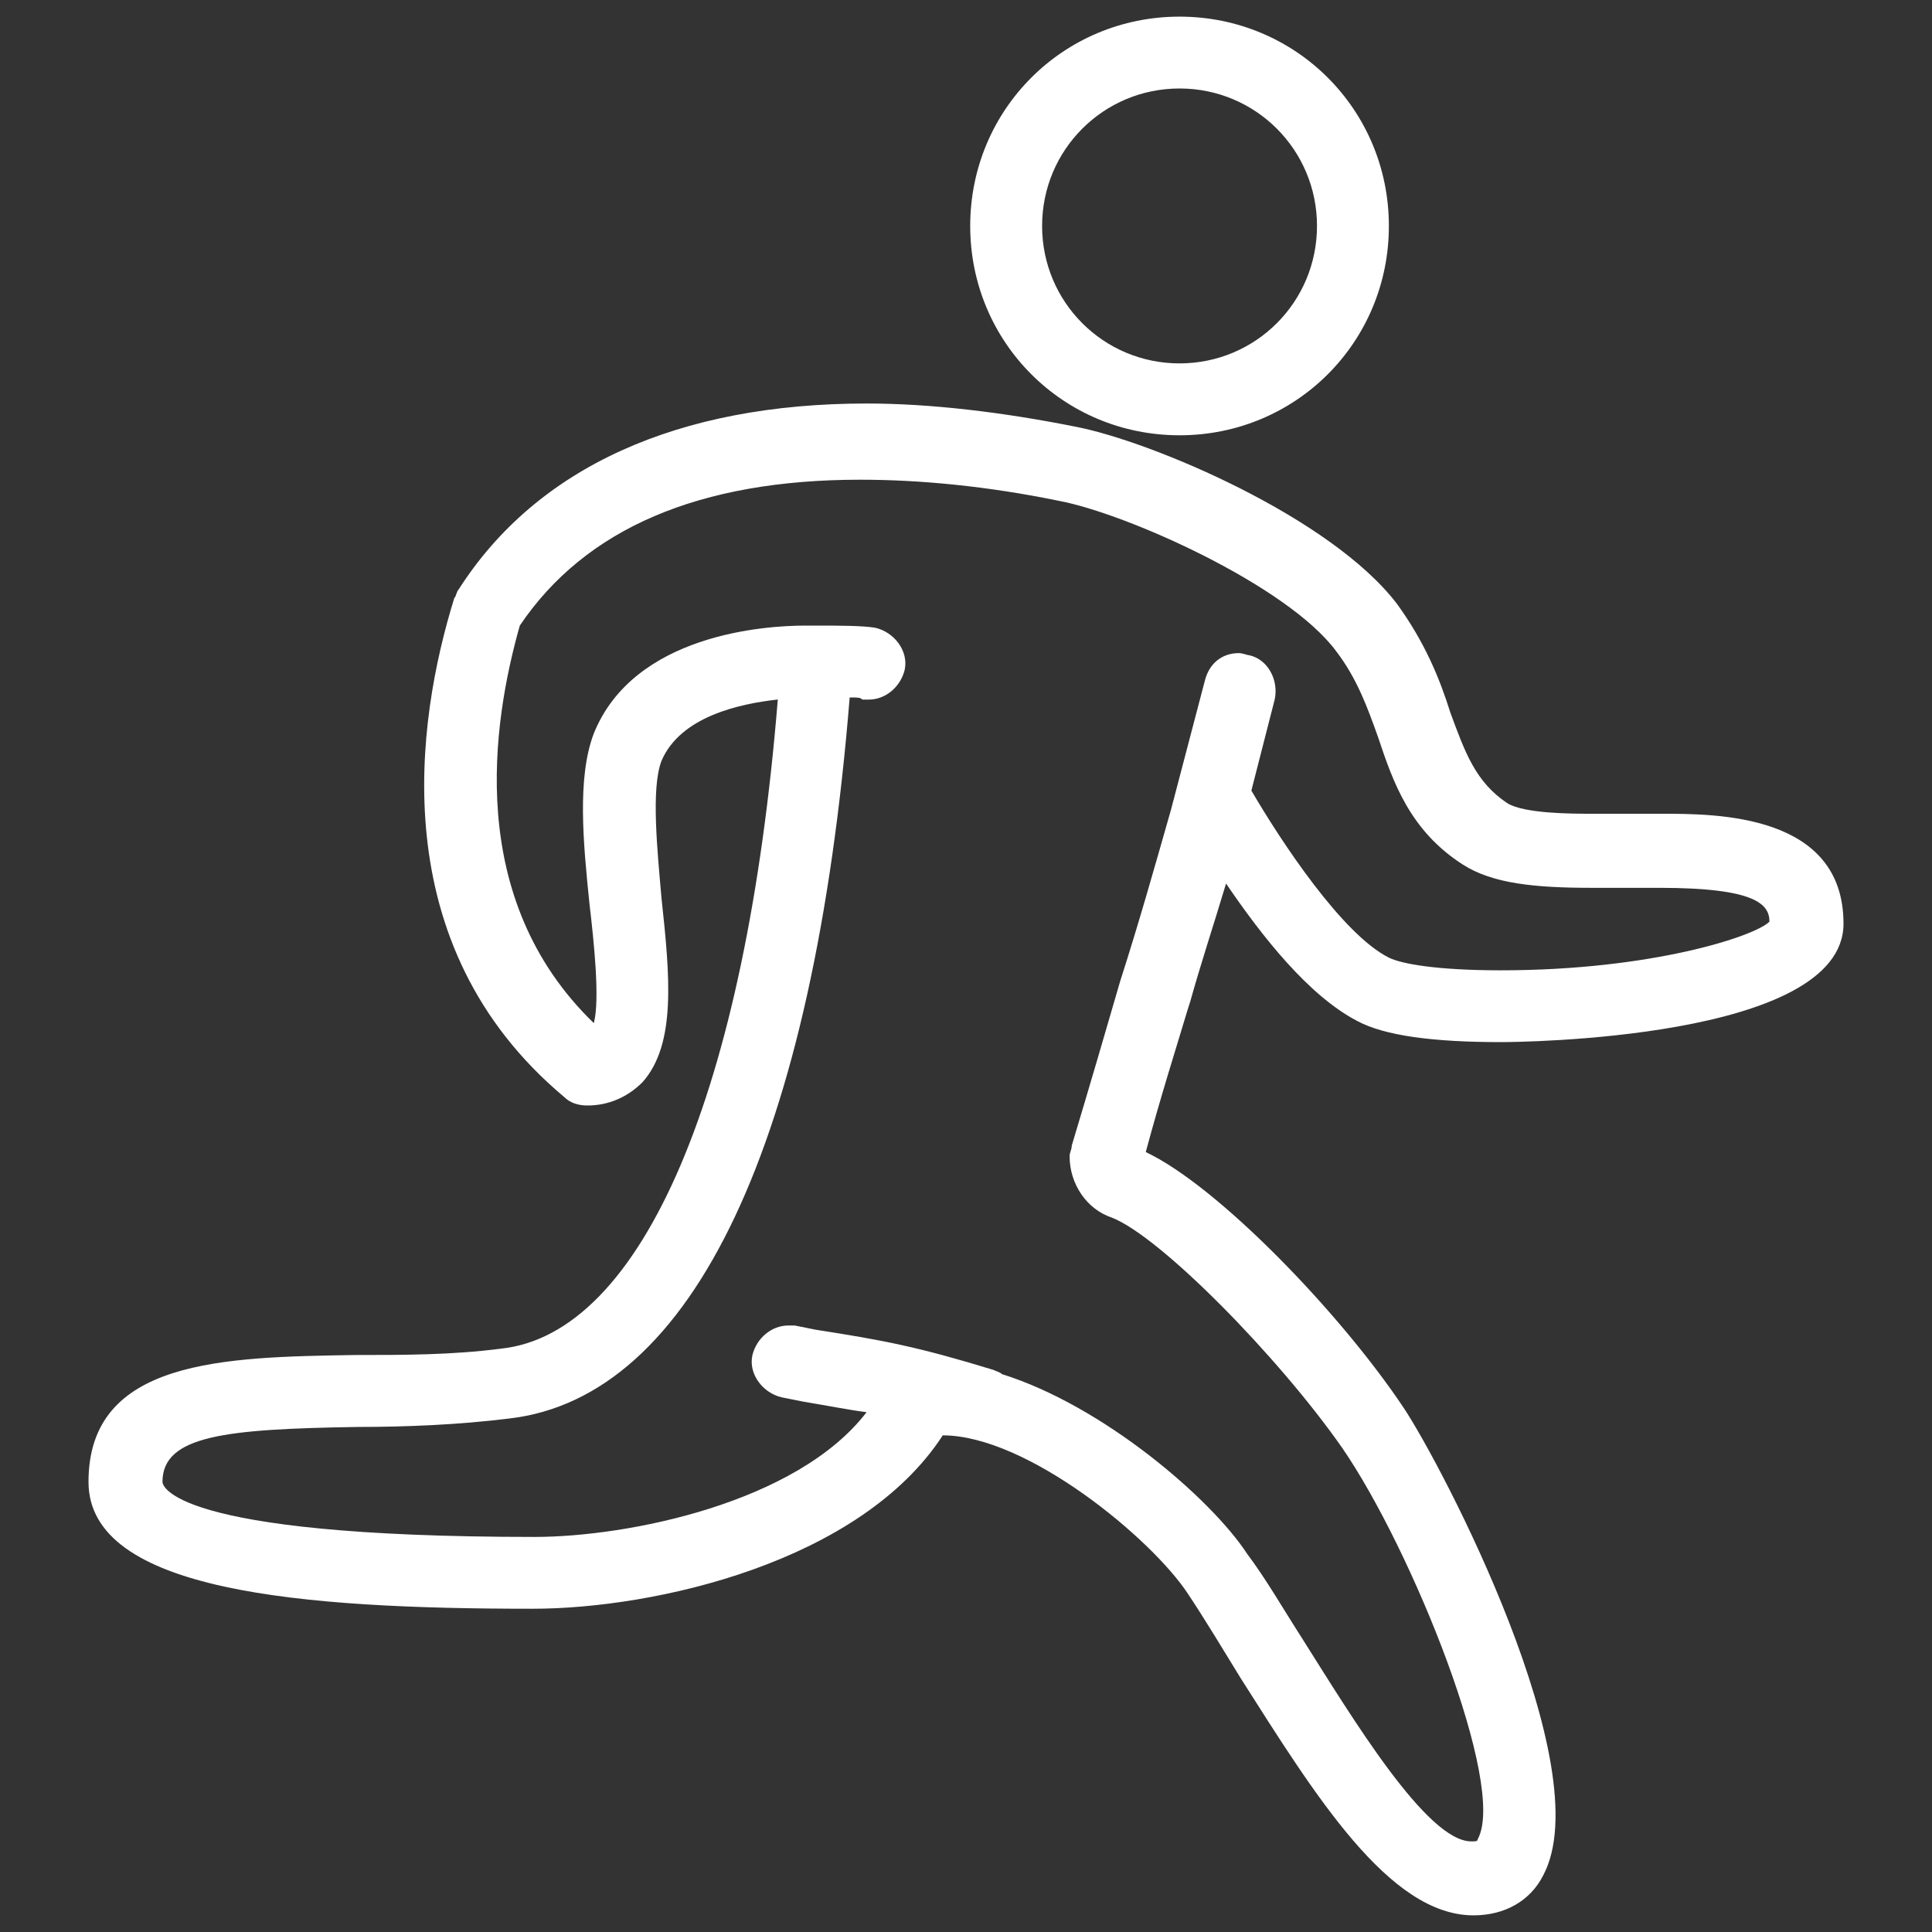
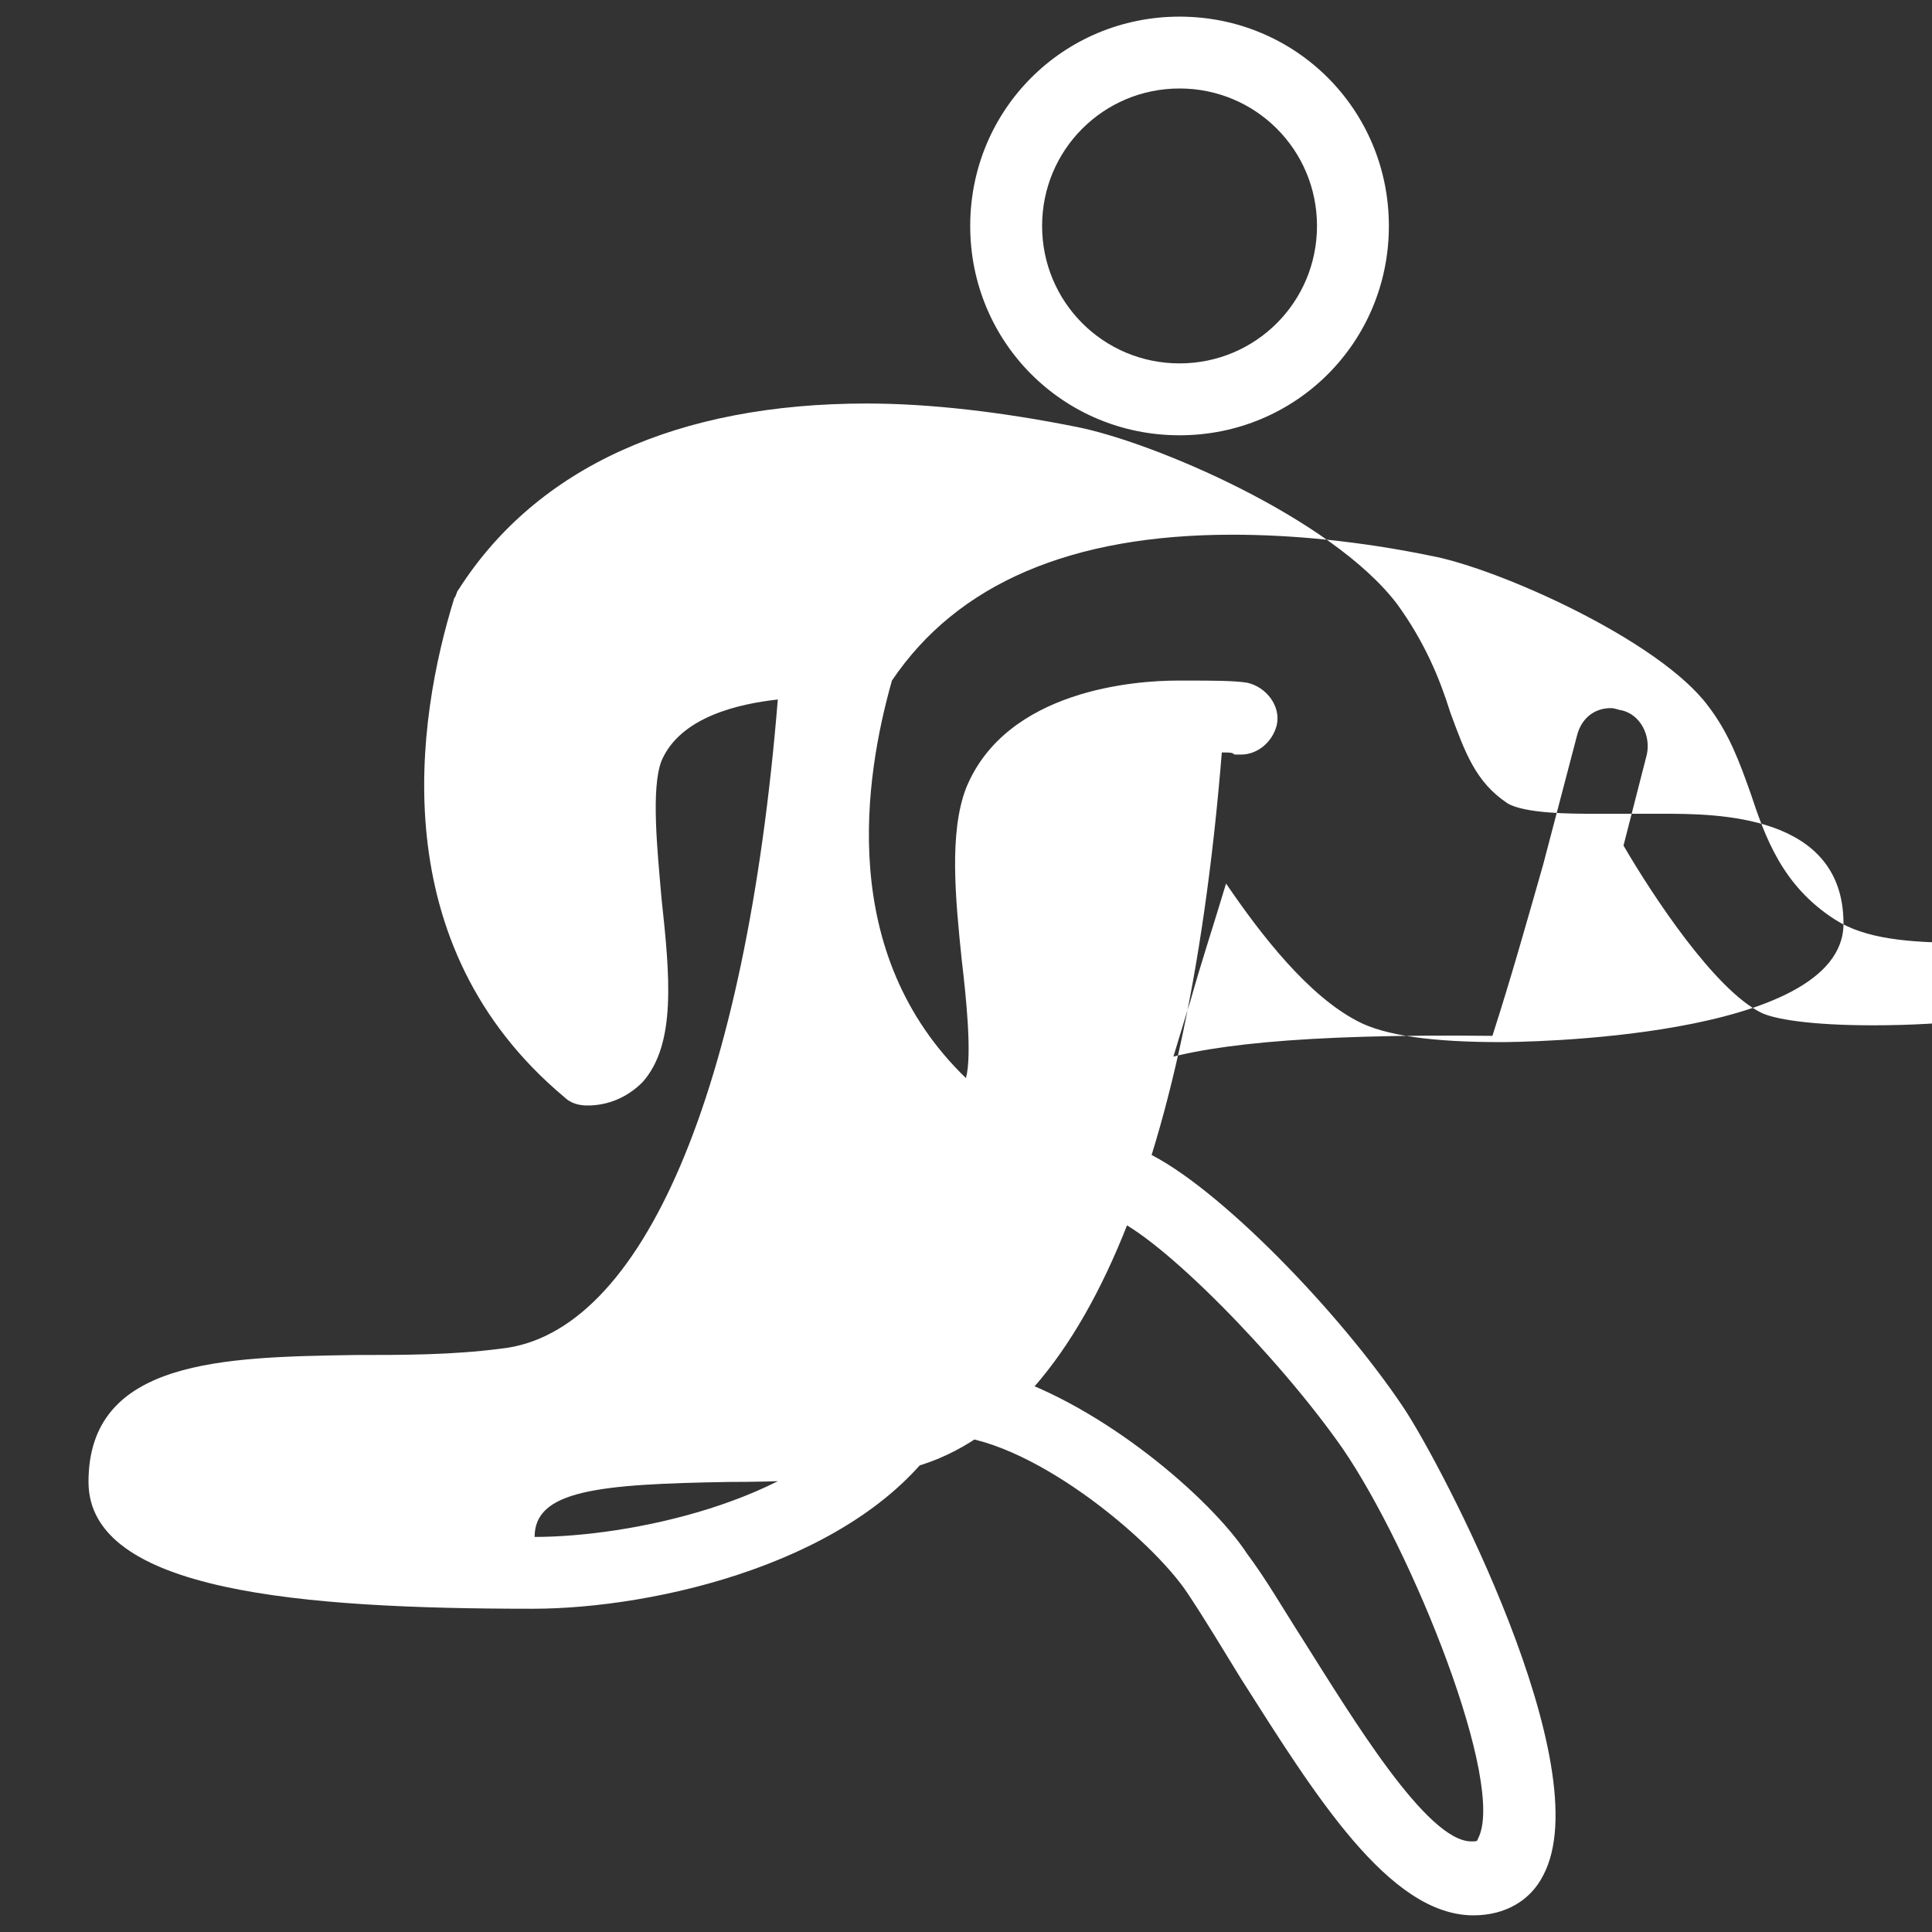
<svg xmlns="http://www.w3.org/2000/svg" version="1.1" id="Layer_1" x="0px" y="0px" width="129.5px" height="129.5px" viewBox="5.865 5.865 129.5 129.5" enable-background="new 5.865 5.865 129.5 129.5" xml:space="preserve">
  <rect x="5.865" y="5.865" width="129.5" height="129.5" fill="#333333" stroke="none" />
  <g id="_x30_06_403">
-     <path fill="#FFFFFF" d="M85.638,73.025c0.709-2.551,1.559-5.103,2.408-7.938c2.41,3.543,5.529,7.513,8.789,9.212   c1.842,0.992,5.102,1.418,9.637,1.418c0.992,0,22.961-0.142,22.961-7.938c0-7.369-8.504-7.369-12.189-7.369h-4.676   c-1.277,0-4.537,0-5.67-0.709c-2.127-1.417-2.834-3.401-3.826-6.095c-0.709-2.269-1.701-4.677-3.543-7.229   c-4.395-5.812-16.441-10.914-21.543-11.905c-4.961-0.991-9.78-1.56-14.032-1.56c-12.614,0-22.109,4.252-27.354,12.474   c-0.143,0.142-0.143,0.425-0.284,0.565c-2.551,8.221-4.819,23.244,7.37,33.448c0.425,0.426,0.992,0.566,1.559,0.566   c1.417,0,2.693-0.566,3.686-1.56c2.268-2.551,1.842-7.086,1.274-12.33c-0.283-3.26-0.708-7.37,0-9.213   c1.275-2.976,5.244-3.826,7.795-4.11c-2.126,26.222-9.07,42.521-18.566,43.513c-3.261,0.425-6.521,0.425-9.779,0.425   c-8.787,0.142-17.858,0.283-17.858,8.504c0,7.37,14.314,8.504,29.764,8.504c8.22,0,21.968-3.118,27.496-11.622   c5.668,0,14.032,6.945,16.44,10.63c1.135,1.701,2.41,3.827,3.543,5.669c4.961,7.796,9.922,15.874,15.592,15.874   c2.125,0,3.826-0.992,4.678-2.691c3.826-7.229-6.805-27.496-9.355-31.322c-4.252-6.378-12.473-14.882-17.291-17.149   c0.992-3.686,1.984-6.804,2.836-9.638L85.638,73.025z M77.701,82.663c0,0.283-0.141,0.426-0.141,0.709   c0,1.843,1.133,3.543,2.834,4.11c3.26,1.274,11.195,9.354,15.447,15.448c4.678,6.803,11.057,22.677,9.07,26.22   c0,0.142-0.143,0.142-0.426,0.142c-2.977,0-7.938-8.22-11.338-13.604c-1.275-1.984-2.41-3.97-3.686-5.669   c-2.408-3.687-9.637-9.922-16.439-12.048c-0.143-0.143-0.283-0.143-0.568-0.283c-5.101-1.56-7.369-1.984-11.905-2.692l-1.417-0.284   h-0.424c-1.134,0-2.126,0.852-2.41,1.984c-0.282,1.275,0.709,2.552,1.984,2.835l1.417,0.283c1.701,0.283,3.118,0.566,4.252,0.709   c-4.677,6.094-16.016,8.361-22.252,8.361c-24.661,0-24.944-3.544-24.944-3.686c0-3.118,4.252-3.543,13.039-3.685   c3.261,0,6.804-0.143,10.205-0.567c12.331-1.417,20.409-18.566,22.819-48.33c0.567,0,0.708,0,0.85,0.142h0.426   c1.134,0,2.126-0.85,2.408-1.982c0.284-1.276-0.708-2.552-1.983-2.835c-0.852-0.143-2.552-0.143-3.827-0.143h-0.852   c-2.692,0-11.479,0.566-14.173,7.229c-1.134,2.976-0.709,7.369-0.284,11.479c0.284,2.409,0.708,6.378,0.284,7.938   c-8.646-8.362-6.803-20.126-4.961-26.646c4.395-6.52,12.047-9.778,22.819-9.778c3.968,0,8.504,0.425,13.323,1.417   c4.535,0.851,15.307,5.669,18.566,10.063c1.418,1.843,2.125,3.827,2.834,5.813c0.992,2.977,2.127,6.235,5.67,8.504   c1.984,1.274,4.818,1.559,8.646,1.559h4.535c6.52,0,7.369,1.134,7.369,2.269c-0.992,0.991-7.938,3.26-18,3.26   c-4.252,0-6.66-0.425-7.512-0.852c-3.117-1.559-7.229-7.795-9.213-11.195l1.561-6.095c0.283-1.275-0.426-2.692-1.701-2.977   c-0.143,0-0.426-0.142-0.709-0.142c-1.133,0-1.984,0.708-2.268,1.842l-2.268,8.646c-1.135,3.97-2.127,7.513-3.402,11.48   C79.969,75.01,78.978,78.411,77.701,82.663z M84.929,35.042c7.795,0,14.031-6.235,14.031-14.03c0-7.796-6.236-14.032-14.031-14.032   s-14.032,6.236-14.032,14.032C70.898,28.806,77.135,35.042,84.929,35.042z M84.929,30.223c-5.102,0-9.213-4.11-9.213-9.214   c0-5.103,4.111-9.213,9.213-9.213c5.104,0,9.213,4.11,9.213,9.213C94.142,26.113,90.031,30.223,84.929,30.223z" />
+     <path fill="#FFFFFF" d="M85.638,73.025c0.709-2.551,1.559-5.103,2.408-7.938c2.41,3.543,5.529,7.513,8.789,9.212   c1.842,0.992,5.102,1.418,9.637,1.418c0.992,0,22.961-0.142,22.961-7.938c0-7.369-8.504-7.369-12.189-7.369h-4.676   c-1.277,0-4.537,0-5.67-0.709c-2.127-1.417-2.834-3.401-3.826-6.095c-0.709-2.269-1.701-4.677-3.543-7.229   c-4.395-5.812-16.441-10.914-21.543-11.905c-4.961-0.991-9.78-1.56-14.032-1.56c-12.614,0-22.109,4.252-27.354,12.474   c-0.143,0.142-0.143,0.425-0.284,0.565c-2.551,8.221-4.819,23.244,7.37,33.448c0.425,0.426,0.992,0.566,1.559,0.566   c1.417,0,2.693-0.566,3.686-1.56c2.268-2.551,1.842-7.086,1.274-12.33c-0.283-3.26-0.708-7.37,0-9.213   c1.275-2.976,5.244-3.826,7.795-4.11c-2.126,26.222-9.07,42.521-18.566,43.513c-3.261,0.425-6.521,0.425-9.779,0.425   c-8.787,0.142-17.858,0.283-17.858,8.504c0,7.37,14.314,8.504,29.764,8.504c8.22,0,21.968-3.118,27.496-11.622   c5.668,0,14.032,6.945,16.44,10.63c1.135,1.701,2.41,3.827,3.543,5.669c4.961,7.796,9.922,15.874,15.592,15.874   c2.125,0,3.826-0.992,4.678-2.691c3.826-7.229-6.805-27.496-9.355-31.322c-4.252-6.378-12.473-14.882-17.291-17.149   c0.992-3.686,1.984-6.804,2.836-9.638L85.638,73.025z M77.701,82.663c0,0.283-0.141,0.426-0.141,0.709   c0,1.843,1.133,3.543,2.834,4.11c3.26,1.274,11.195,9.354,15.447,15.448c4.678,6.803,11.057,22.677,9.07,26.22   c0,0.142-0.143,0.142-0.426,0.142c-2.977,0-7.938-8.22-11.338-13.604c-1.275-1.984-2.41-3.97-3.686-5.669   c-2.408-3.687-9.637-9.922-16.439-12.048c-0.143-0.143-0.283-0.143-0.568-0.283c-5.101-1.56-7.369-1.984-11.905-2.692l-1.417-0.284   h-0.424c-1.134,0-2.126,0.852-2.41,1.984c-0.282,1.275,0.709,2.552,1.984,2.835l1.417,0.283c1.701,0.283,3.118,0.566,4.252,0.709   c-4.677,6.094-16.016,8.361-22.252,8.361c0-3.118,4.252-3.543,13.039-3.685   c3.261,0,6.804-0.143,10.205-0.567c12.331-1.417,20.409-18.566,22.819-48.33c0.567,0,0.708,0,0.85,0.142h0.426   c1.134,0,2.126-0.85,2.408-1.982c0.284-1.276-0.708-2.552-1.983-2.835c-0.852-0.143-2.552-0.143-3.827-0.143h-0.852   c-2.692,0-11.479,0.566-14.173,7.229c-1.134,2.976-0.709,7.369-0.284,11.479c0.284,2.409,0.708,6.378,0.284,7.938   c-8.646-8.362-6.803-20.126-4.961-26.646c4.395-6.52,12.047-9.778,22.819-9.778c3.968,0,8.504,0.425,13.323,1.417   c4.535,0.851,15.307,5.669,18.566,10.063c1.418,1.843,2.125,3.827,2.834,5.813c0.992,2.977,2.127,6.235,5.67,8.504   c1.984,1.274,4.818,1.559,8.646,1.559h4.535c6.52,0,7.369,1.134,7.369,2.269c-0.992,0.991-7.938,3.26-18,3.26   c-4.252,0-6.66-0.425-7.512-0.852c-3.117-1.559-7.229-7.795-9.213-11.195l1.561-6.095c0.283-1.275-0.426-2.692-1.701-2.977   c-0.143,0-0.426-0.142-0.709-0.142c-1.133,0-1.984,0.708-2.268,1.842l-2.268,8.646c-1.135,3.97-2.127,7.513-3.402,11.48   C79.969,75.01,78.978,78.411,77.701,82.663z M84.929,35.042c7.795,0,14.031-6.235,14.031-14.03c0-7.796-6.236-14.032-14.031-14.032   s-14.032,6.236-14.032,14.032C70.898,28.806,77.135,35.042,84.929,35.042z M84.929,30.223c-5.102,0-9.213-4.11-9.213-9.214   c0-5.103,4.111-9.213,9.213-9.213c5.104,0,9.213,4.11,9.213,9.213C94.142,26.113,90.031,30.223,84.929,30.223z" />
  </g>
</svg>